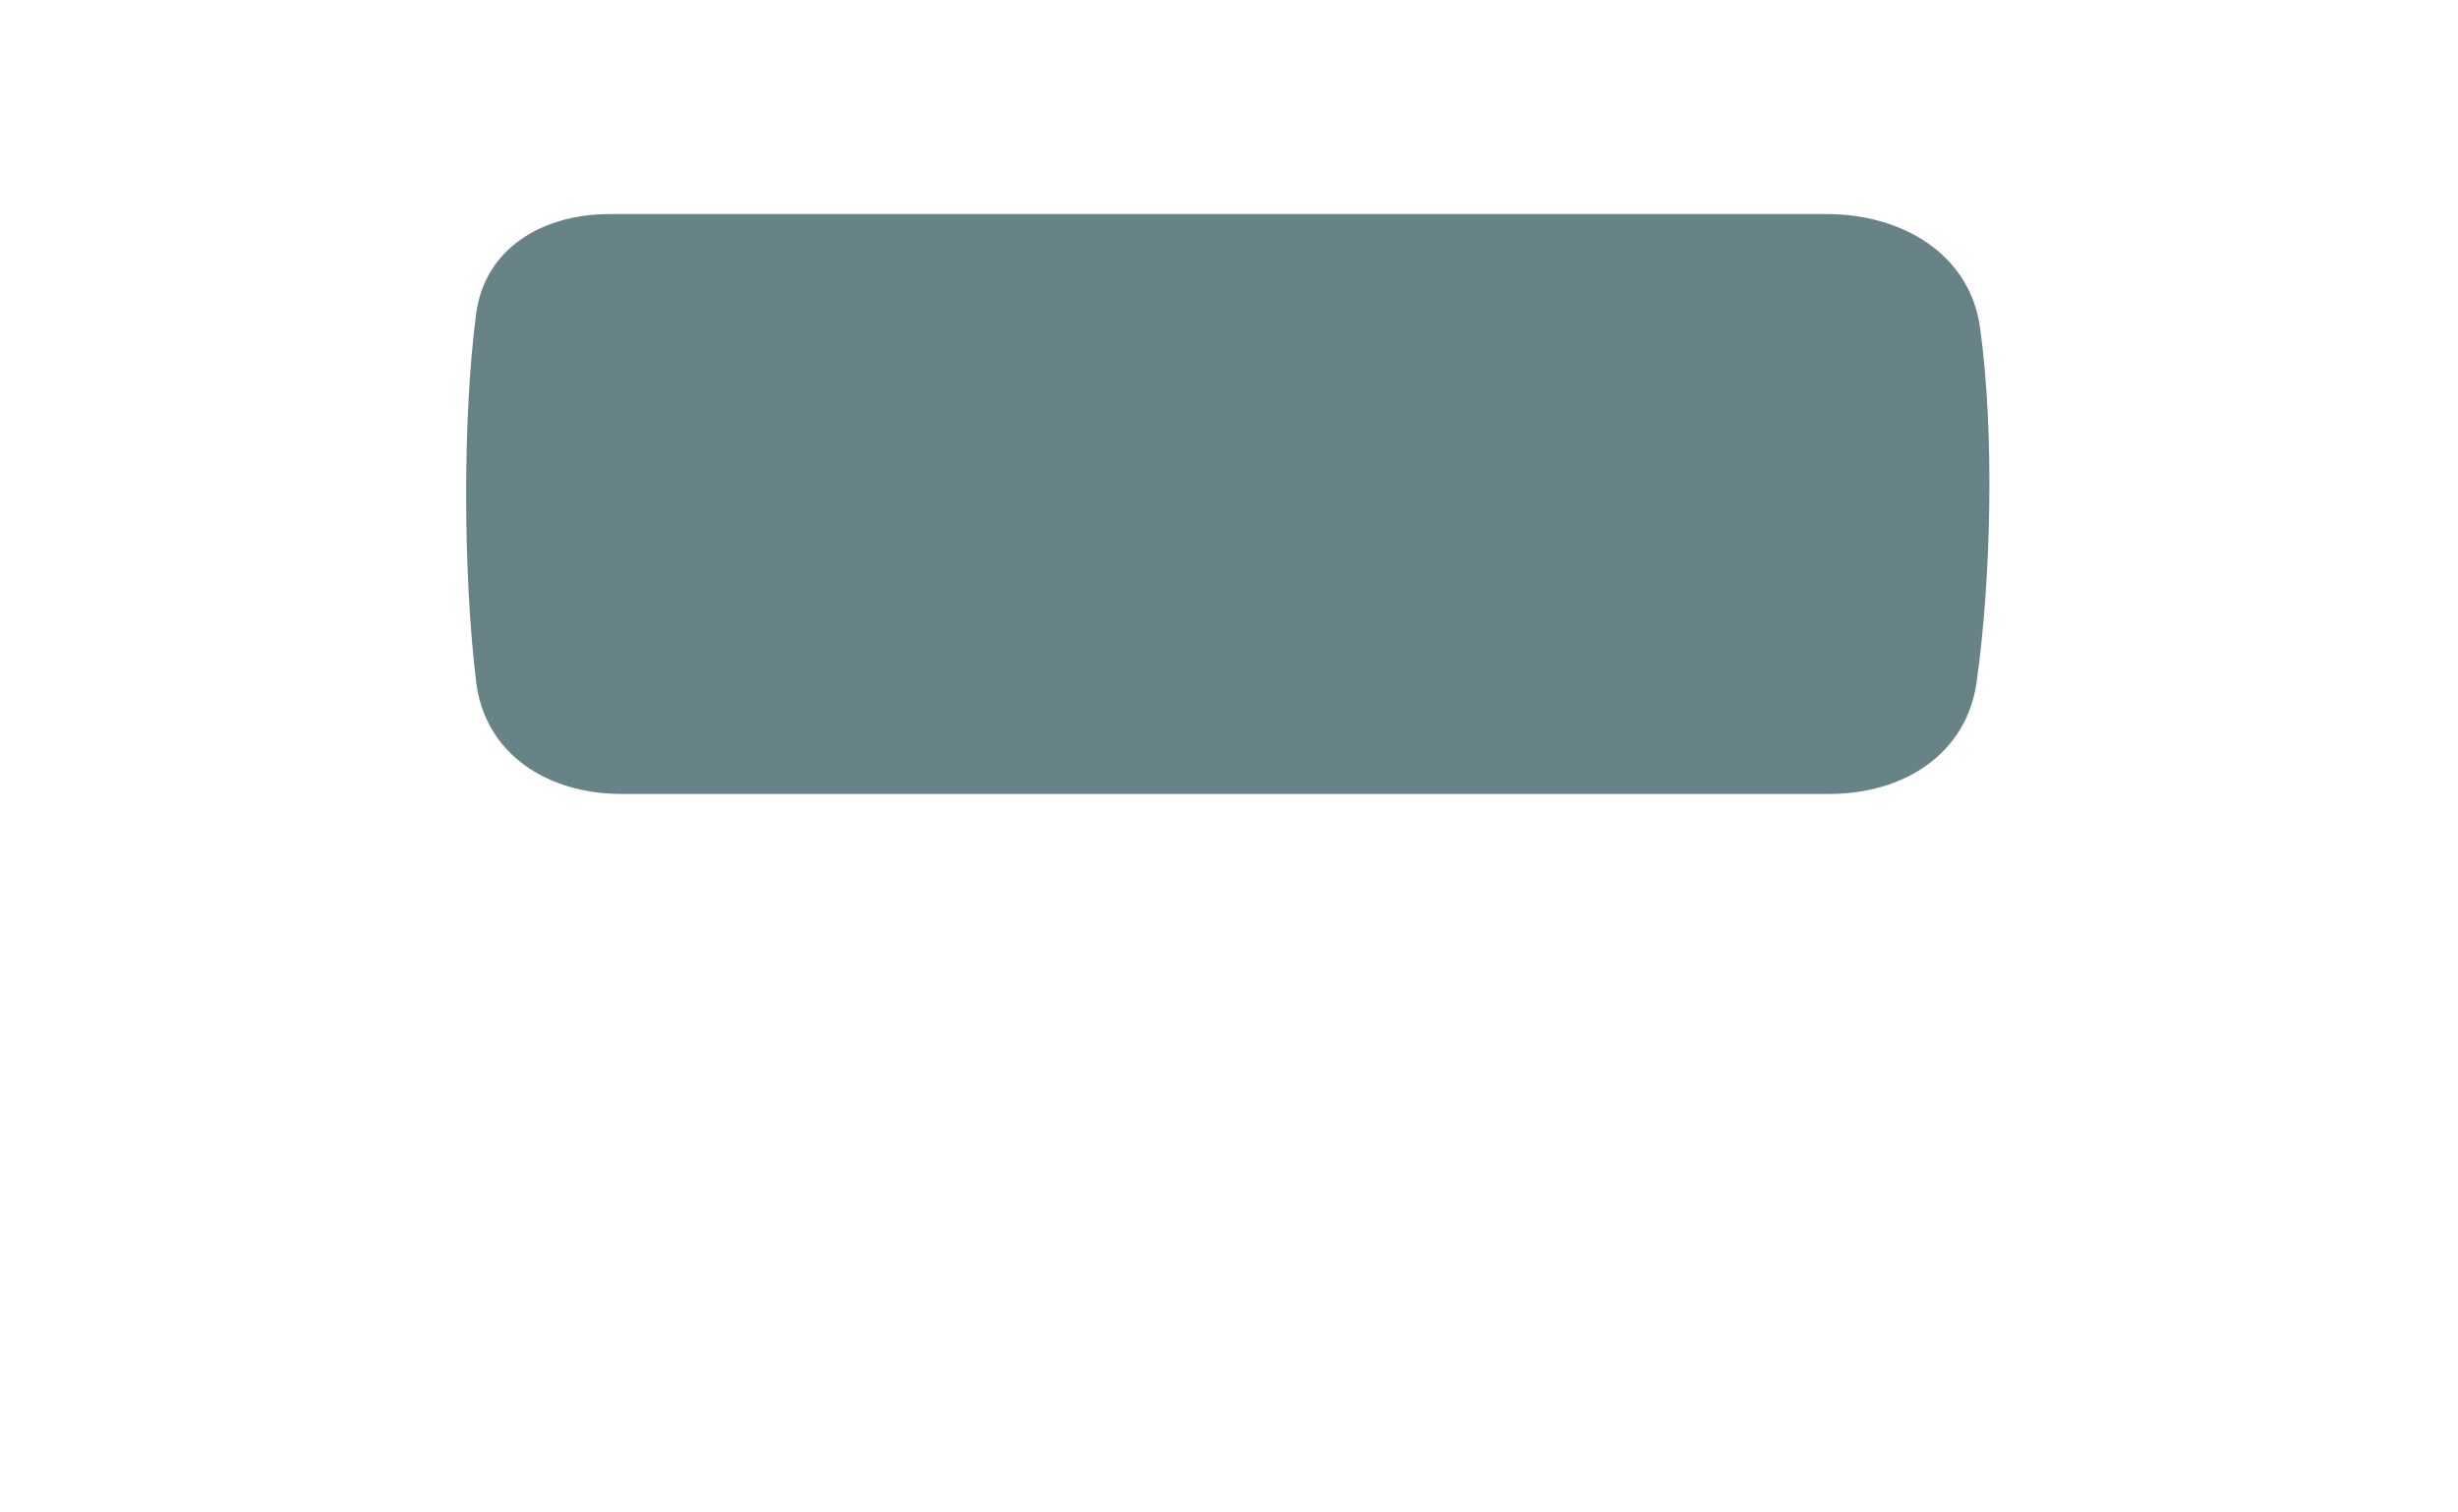
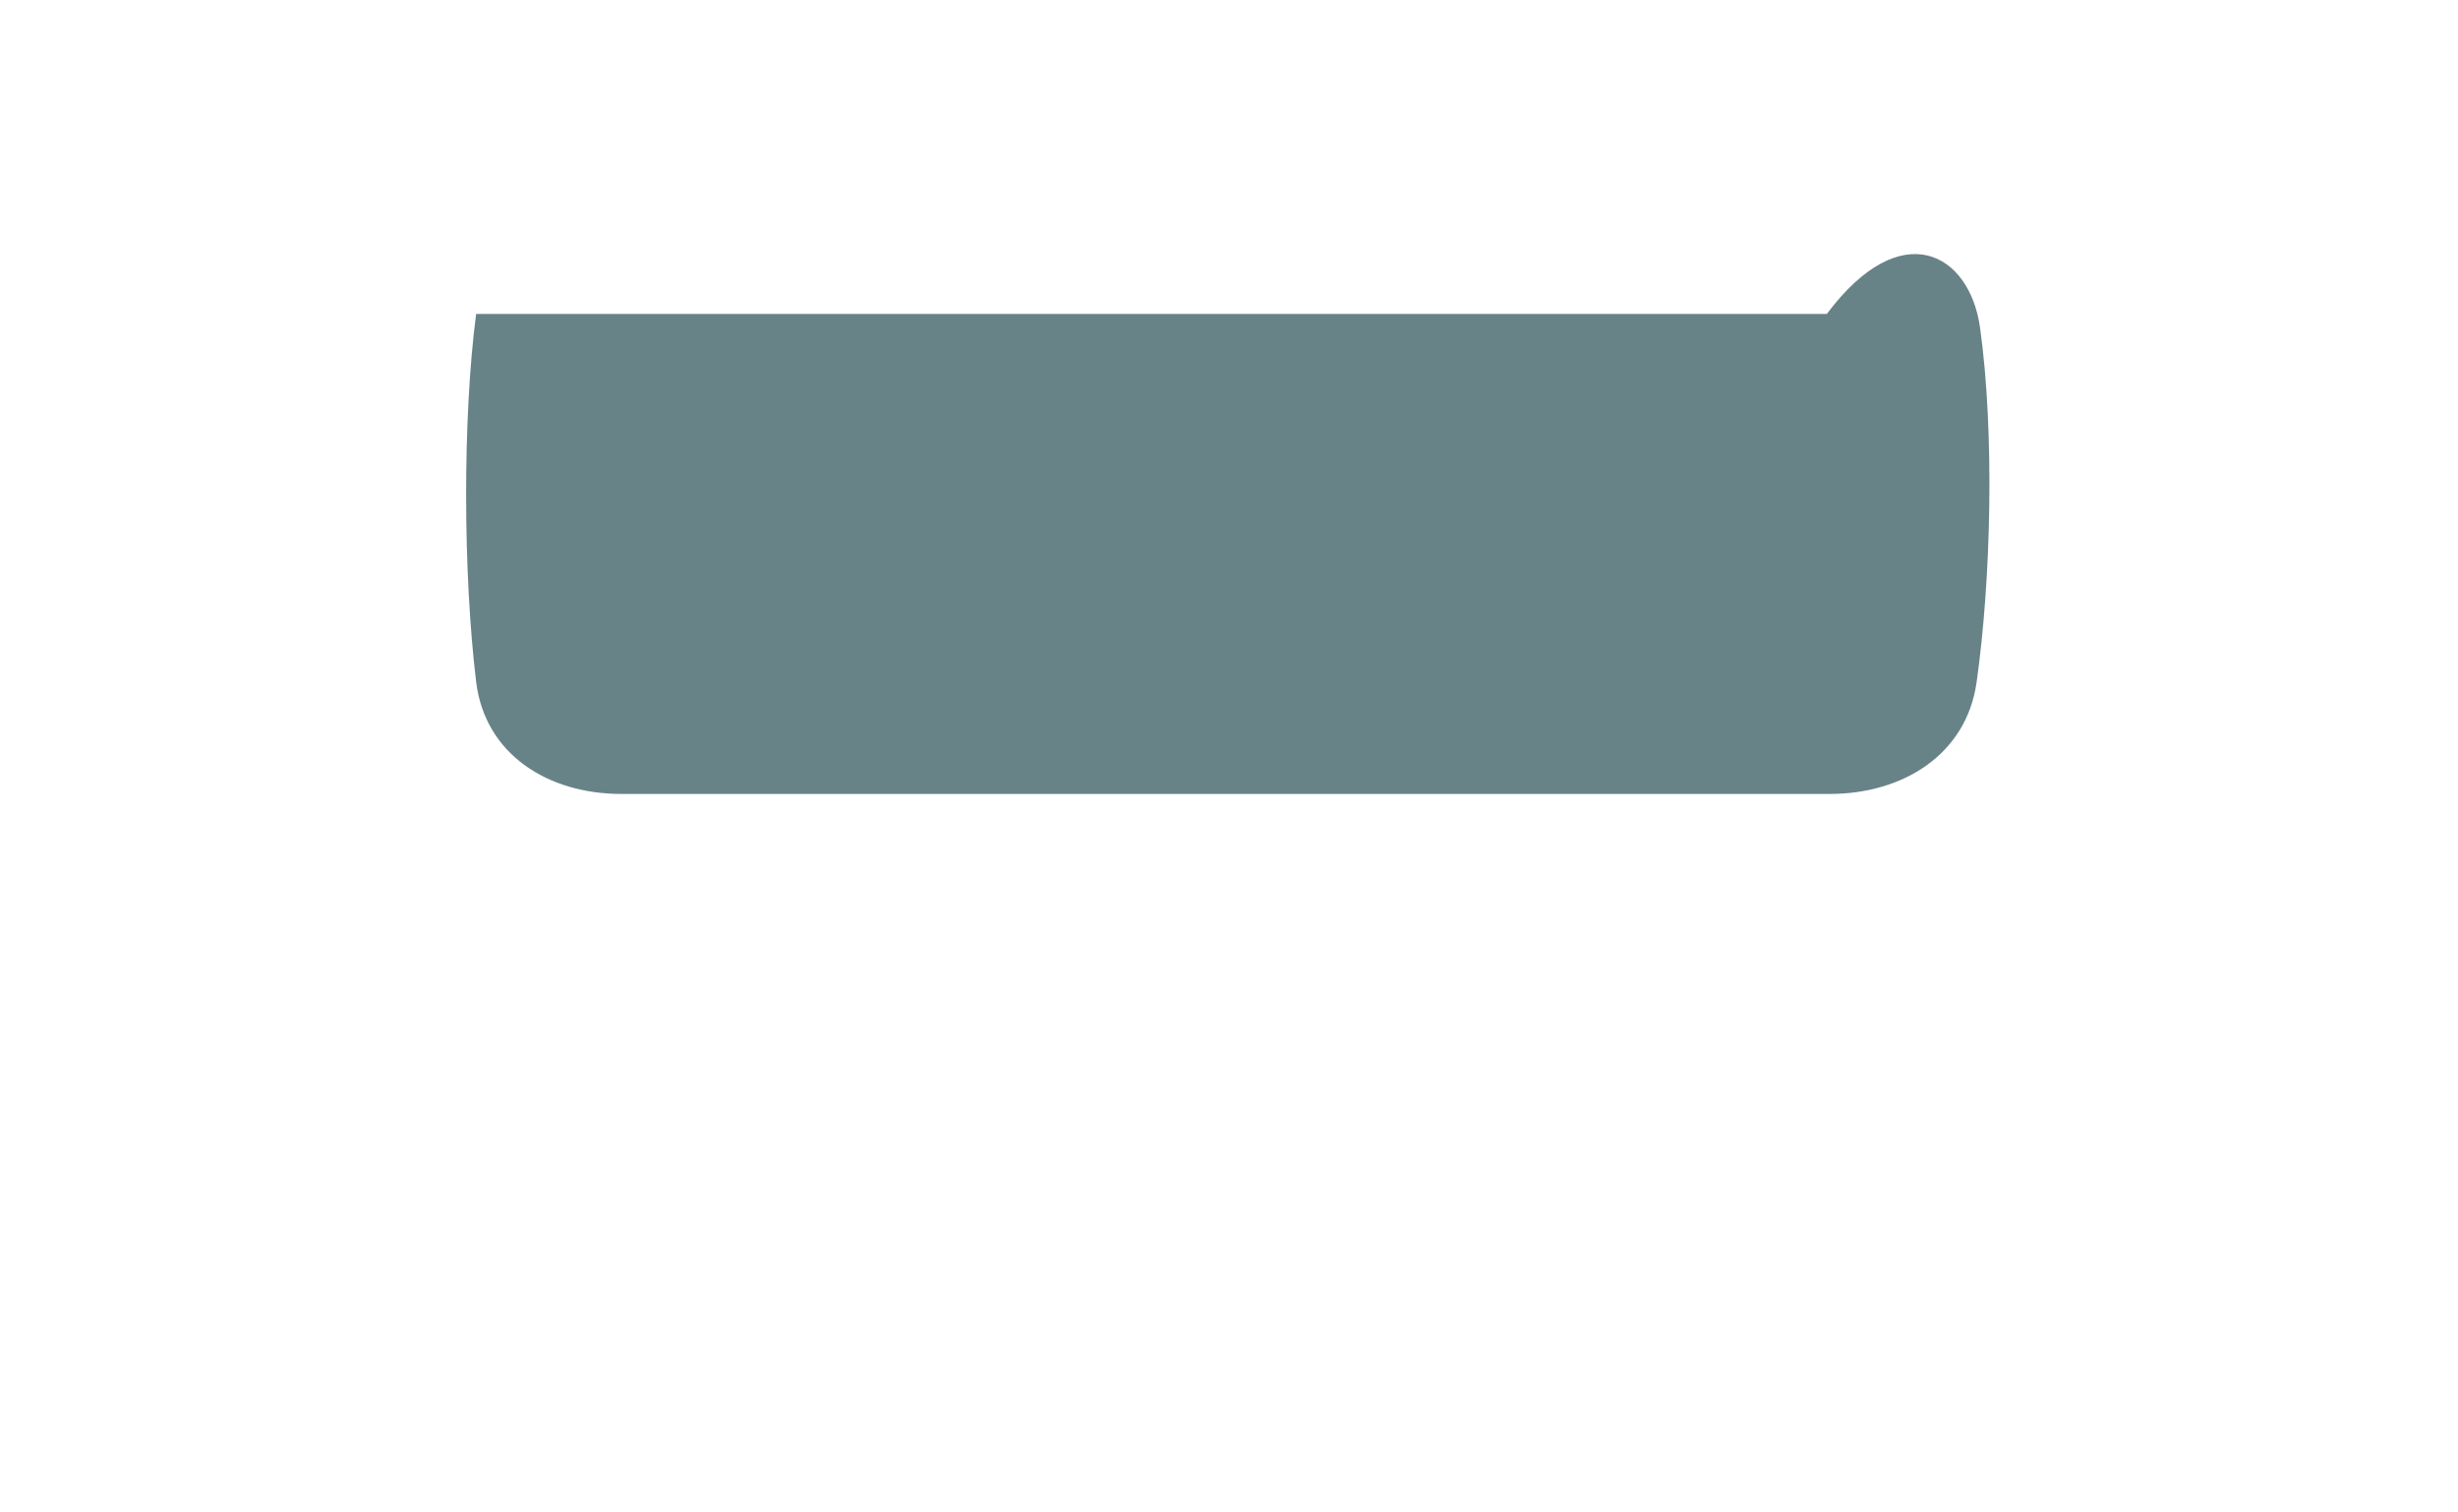
<svg xmlns="http://www.w3.org/2000/svg" width="907" height="558" viewBox="0 0 907 558" fill="none">
  <g filter="url(#filter0_d_102_50)">
-     <path d="M175.686 220.562C170.868 180.744 170.679 123.017 175.693 84.854C178.895 60.49 200.336 48.001 224.909 48.001H674.094C701.695 48.001 726.835 62.562 730.635 89.9C736.066 128.965 734.704 183.032 729.37 220.752C725.586 247.517 702.15 261.997 675.118 261.997H229.239C202.208 261.997 178.933 247.398 175.686 220.562Z" fill="#688388" />
+     <path d="M175.686 220.562C170.868 180.744 170.679 123.017 175.693 84.854H674.094C701.695 48.001 726.835 62.562 730.635 89.9C736.066 128.965 734.704 183.032 729.37 220.752C725.586 247.517 702.15 261.997 675.118 261.997H229.239C202.208 261.997 178.933 247.398 175.686 220.562Z" fill="#688388" />
  </g>
  <defs>
    <filter id="filter0_d_102_50" x="0" y="0" width="906.101" height="558" filterUnits="userSpaceOnUse" color-interpolation-filters="sRGB">
      <feFlood flood-opacity="0" result="BackgroundImageFix" />
      <feColorMatrix in="SourceAlpha" type="matrix" values="0 0 0 0 0 0 0 0 0 0 0 0 0 0 0 0 0 0 127 0" result="hardAlpha" />
      <feOffset dy="31" />
      <feGaussianBlur stdDeviation="21.5" />
      <feComposite in2="hardAlpha" operator="out" />
      <feColorMatrix type="matrix" values="0 0 0 0 0 0 0 0 0 0 0 0 0 0 0 0 0 0 0.25 0" />
      <feBlend mode="normal" in2="BackgroundImageFix" result="effect1_dropShadow_102_50" />
      <feBlend mode="normal" in="SourceGraphic" in2="effect1_dropShadow_102_50" result="shape" />
    </filter>
  </defs>
</svg>